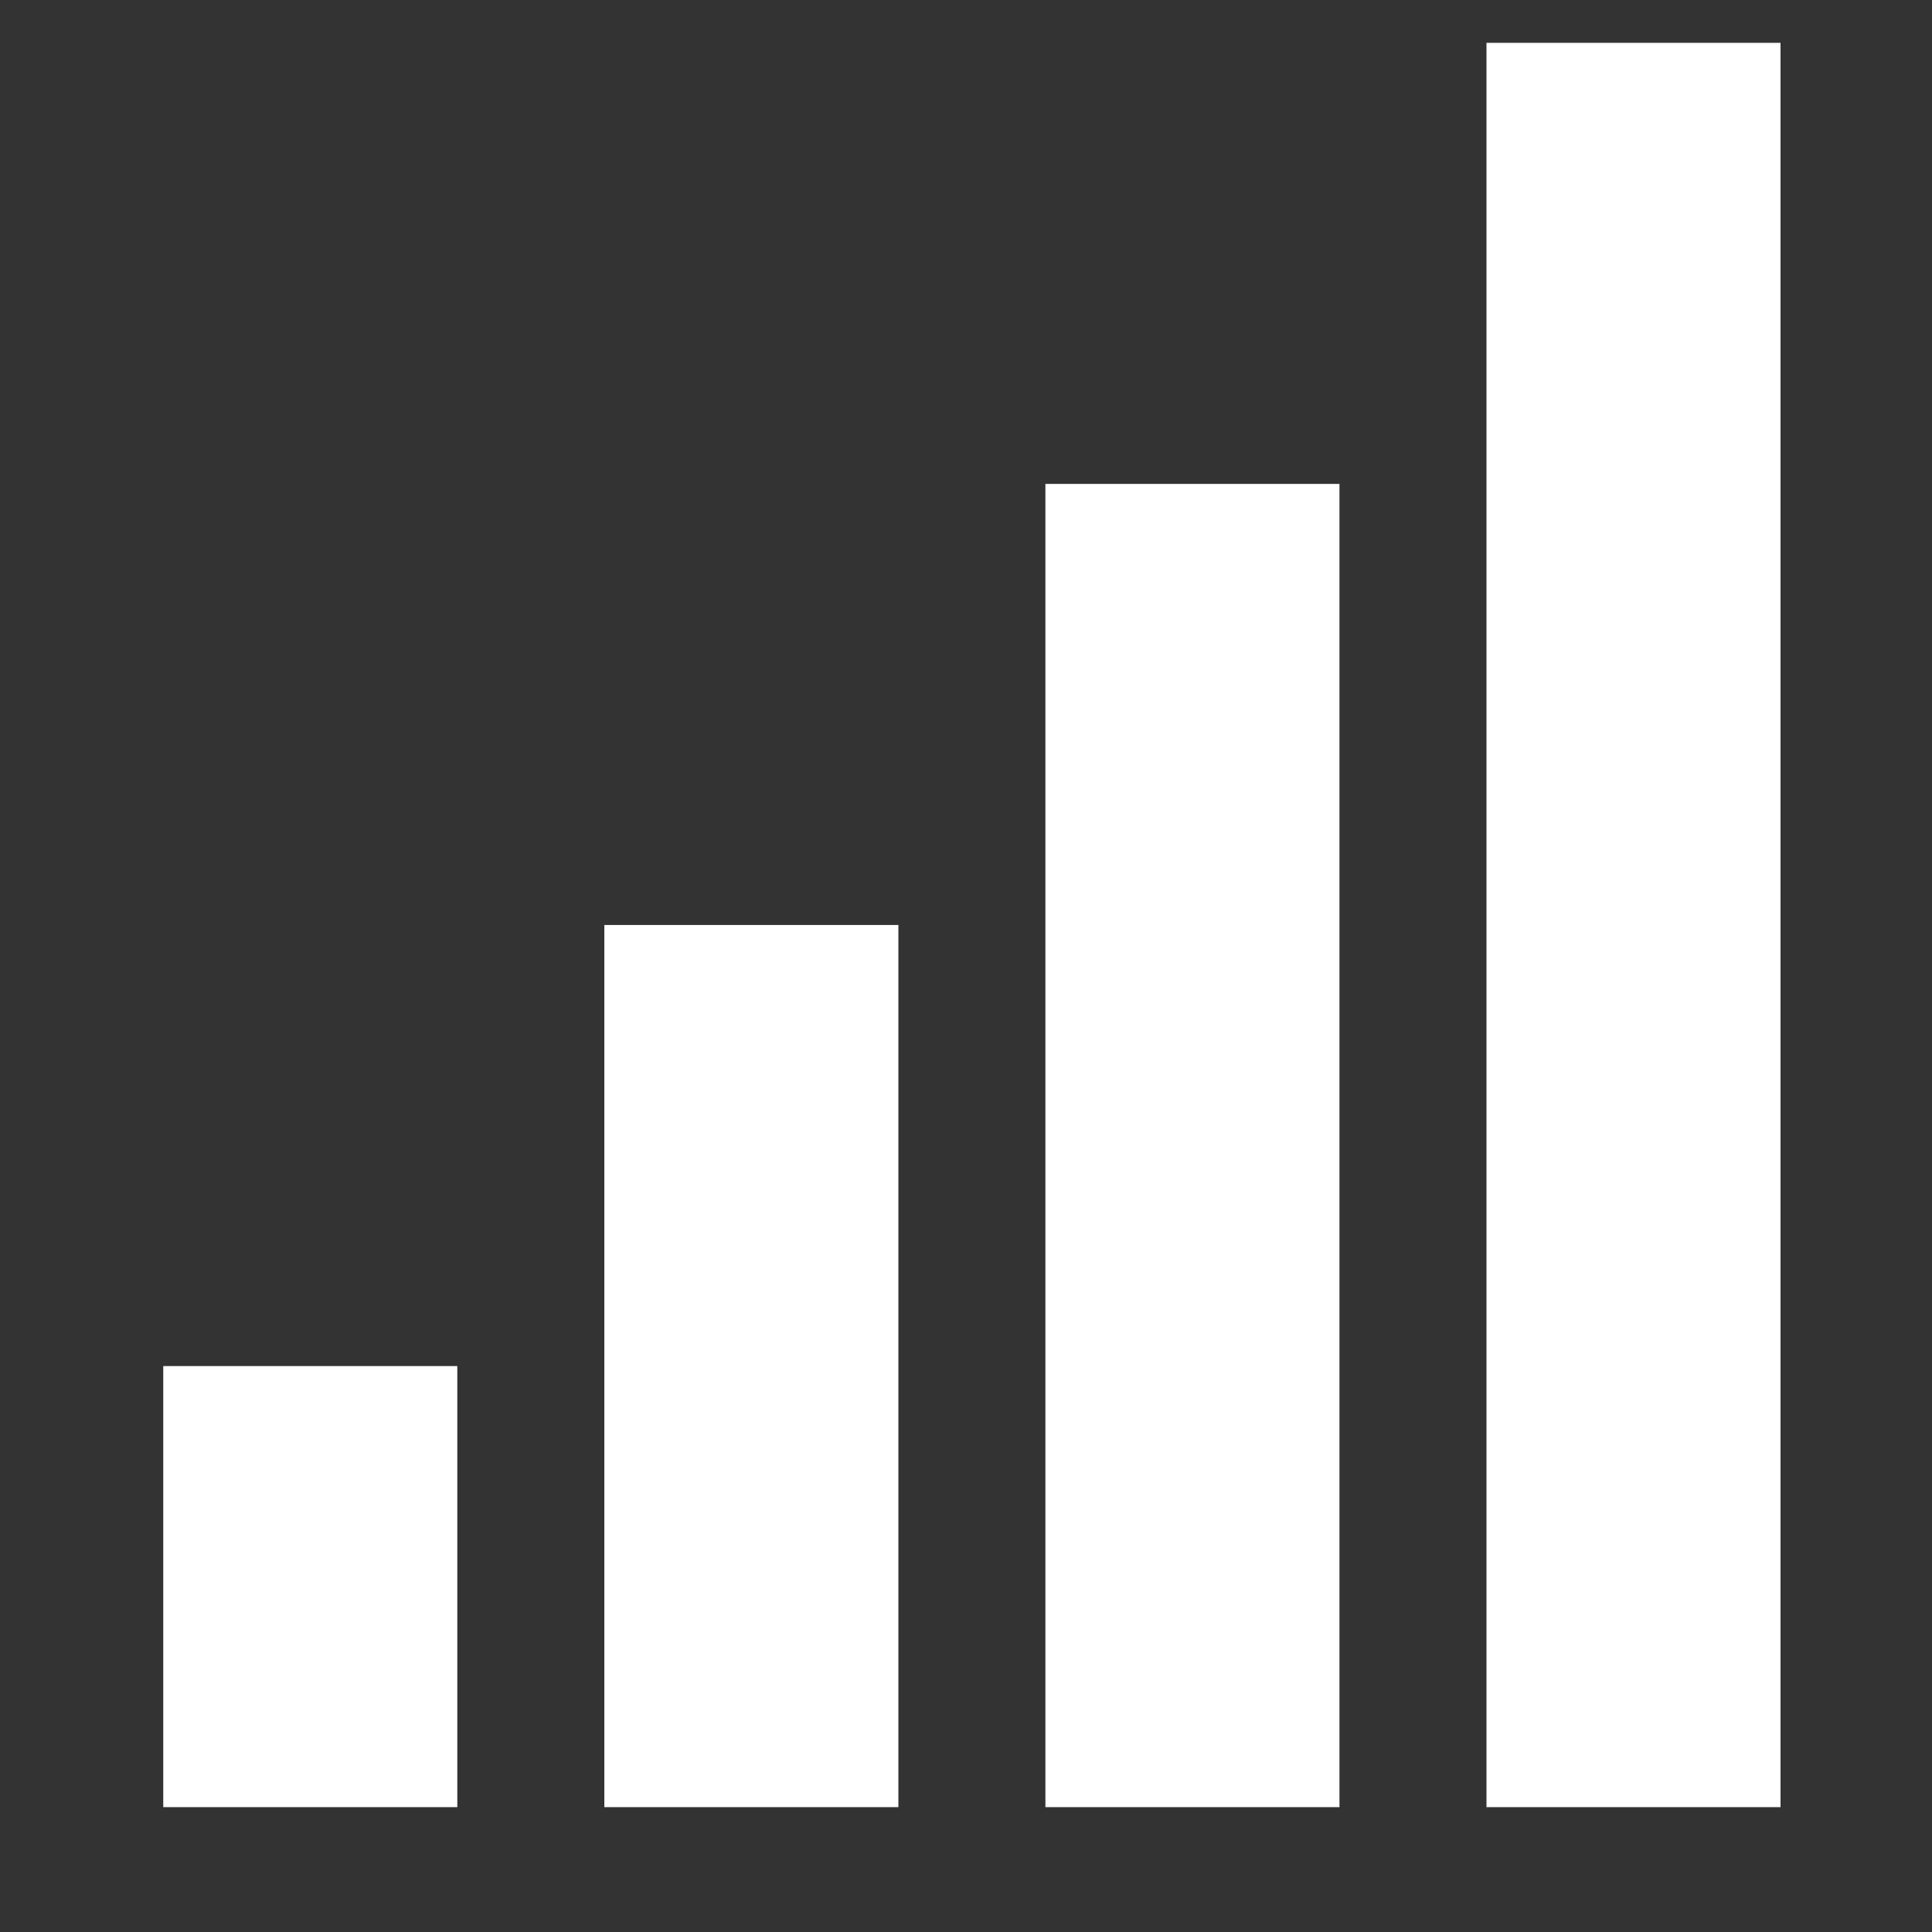
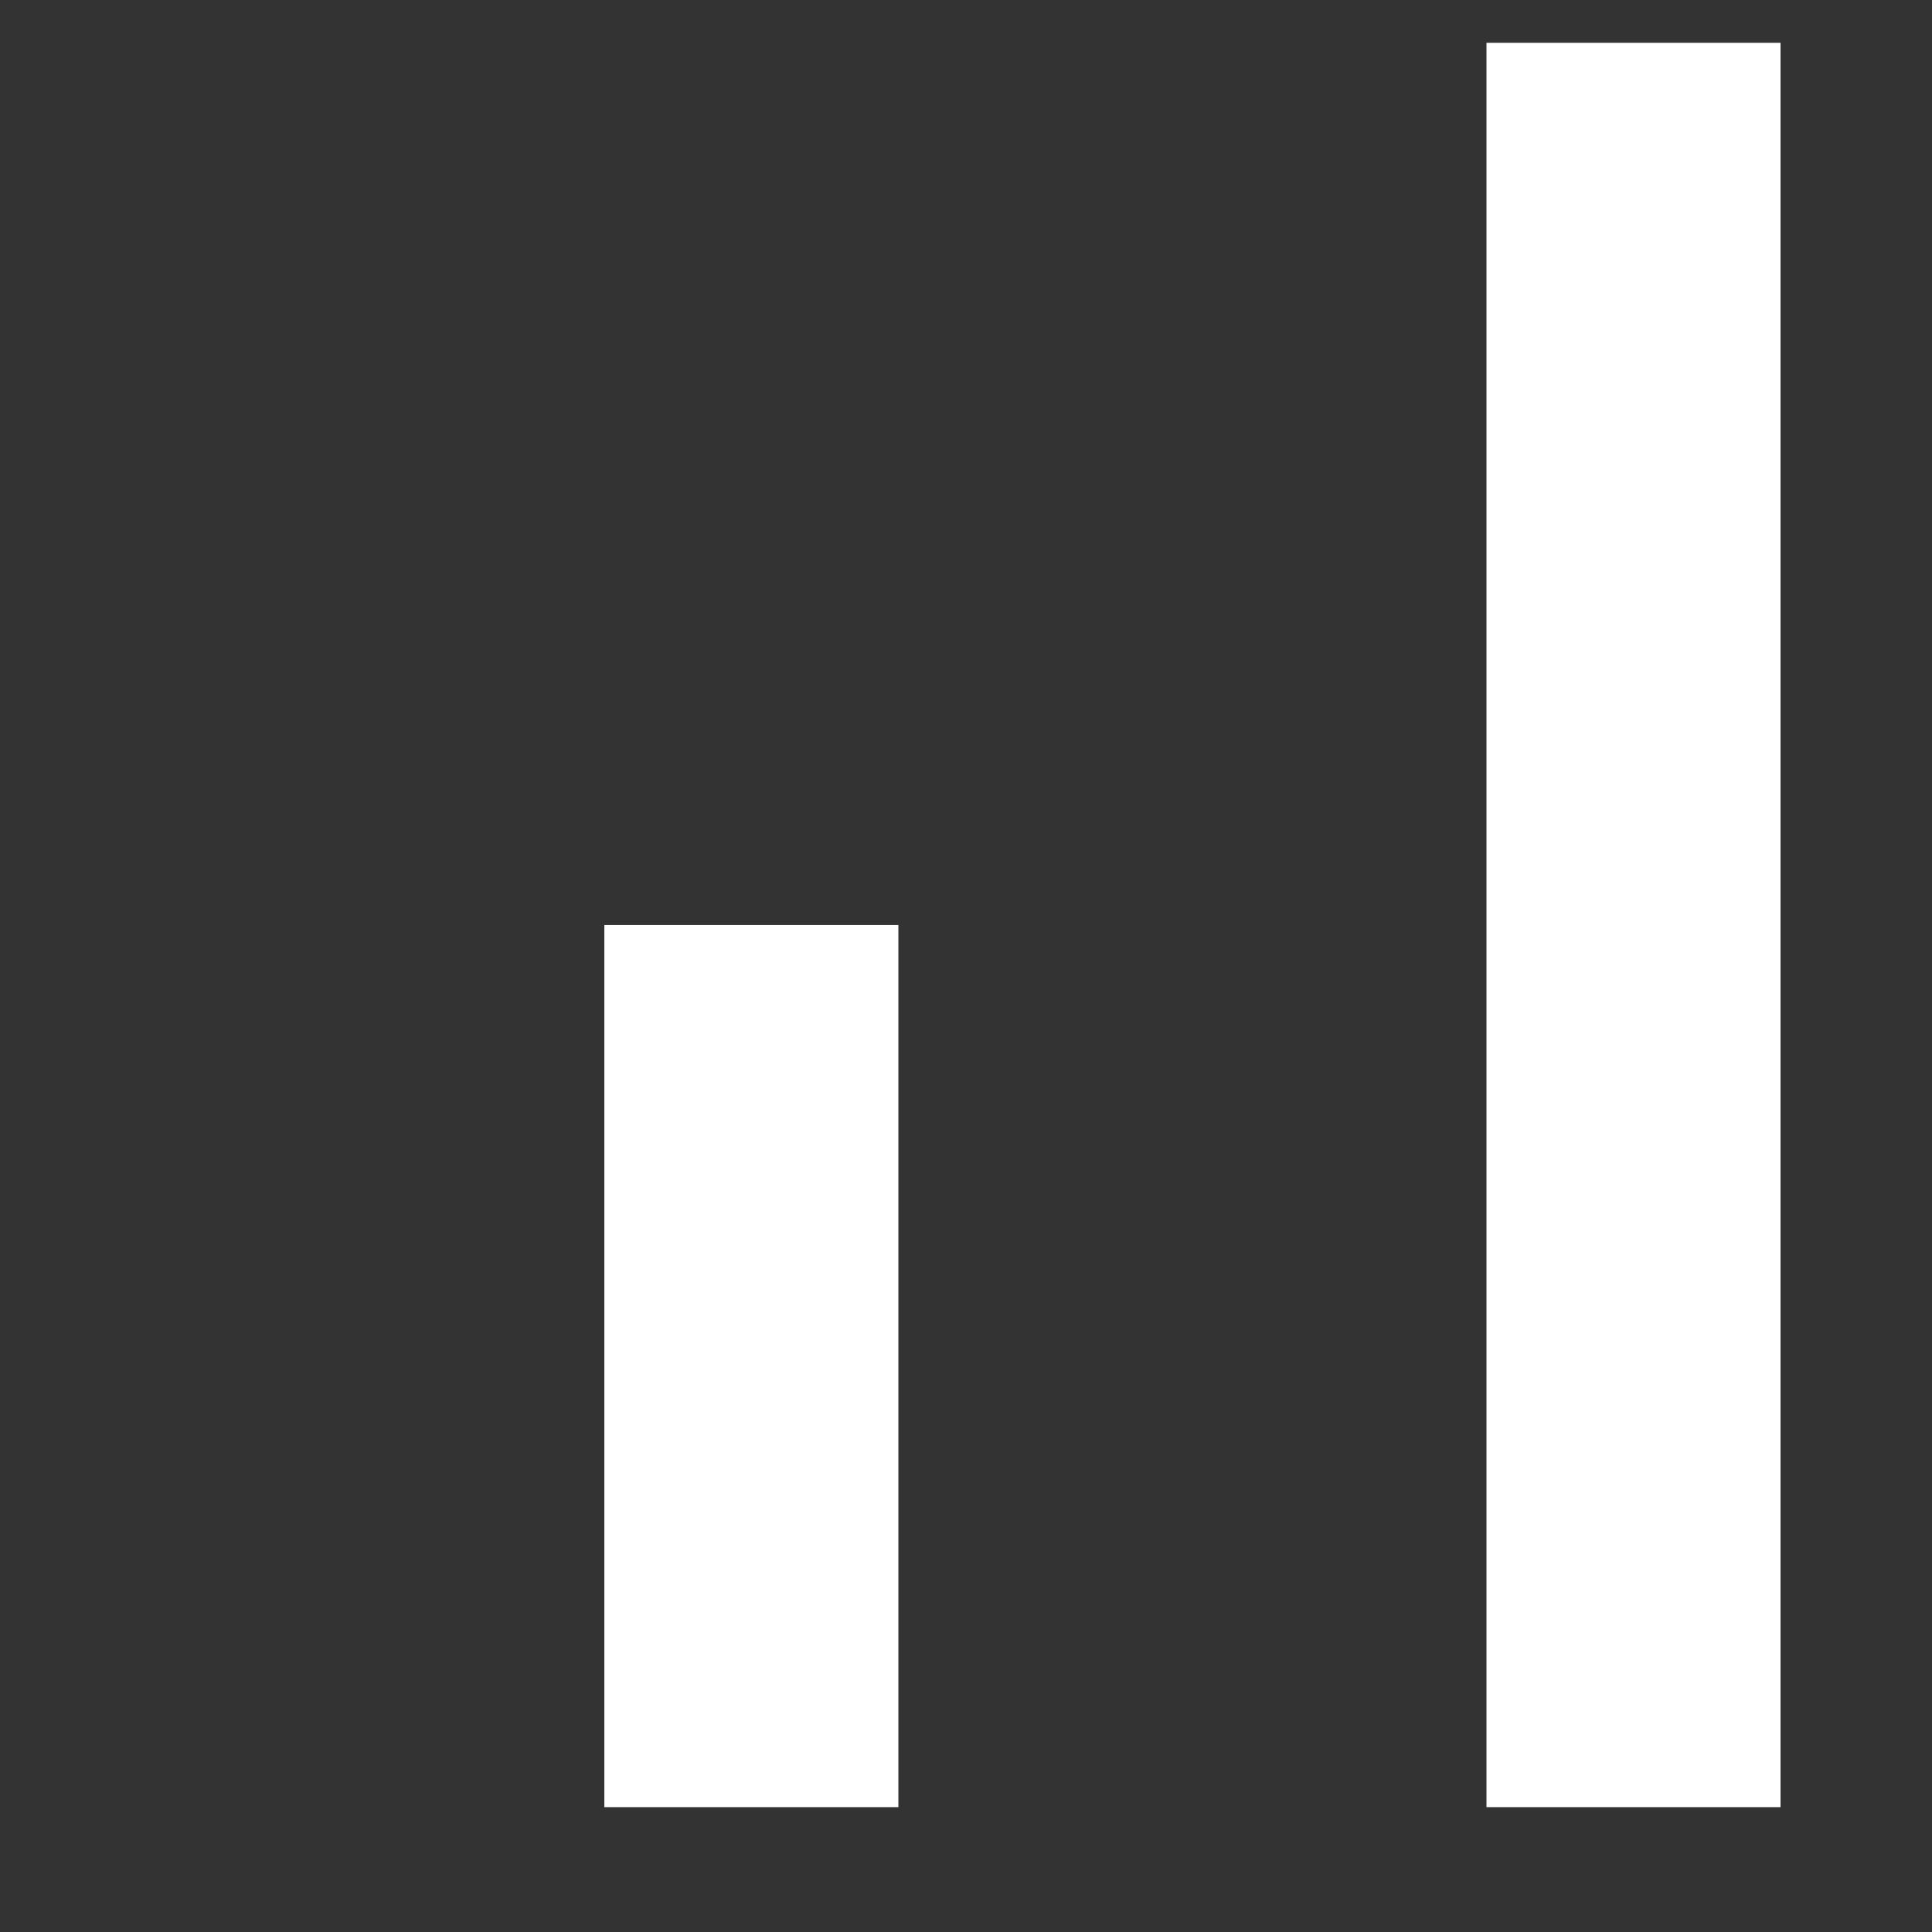
<svg xmlns="http://www.w3.org/2000/svg" xmlns:ns1="http://www.inkscape.org/namespaces/inkscape" xmlns:ns2="http://sodipodi.sourceforge.net/DTD/sodipodi-0.dtd" width="20" height="20" viewBox="0 0 20 20" id="svg3391" version="1.1" ns1:version="0.91 r13725" ns2:docname="icon_impact_score.svg">
  <rect x="0" y="0" width="20" height="20" fill="#333333" stroke="none" />
  <defs id="defs3393" />
  <ns2:namedview id="base" pagecolor="#ffffff" bordercolor="#666666" borderopacity="1.0" ns1:pageopacity="0.0" ns1:pageshadow="2" ns1:zoom="15.839192" ns1:cx="20.435501" ns1:cy="21.935171" ns1:document-units="px" ns1:current-layer="layer1" showgrid="false" units="px" ns1:window-width="1867" ns1:window-height="1056" ns1:window-x="53" ns1:window-y="24" ns1:window-maximized="1" />
  <g ns1:label="Layer 1" ns1:groupmode="layer" id="layer1" transform="translate(0,-1032.362)">
    <g transform="matrix(0.761,0,0,0.761,-1.354,252.505)" id="g12030-6" style="fill:#ffffff">
-       <rect ry="0" y="1043.362" x="4" height="6" width="4" id="rect5316-6" style="fill:#ffffff;fill-opacity:1;stroke:none" />
      <rect ry="0" y="1037.362" x="10" height="12" width="4" id="rect5316-9-1" style="fill:#ffffff;fill-opacity:1;stroke:none" />
-       <rect ry="0" y="1031.362" x="16" height="18" width="4" id="rect5316-9-7-4" style="fill:#ffffff;fill-opacity:1;stroke:none" />
      <rect ry="0" y="1025.362" x="22" height="24" width="4" id="rect5316-9-7-8-4" style="fill:#ffffff;fill-opacity:1;stroke:none" />
    </g>
  </g>
</svg>